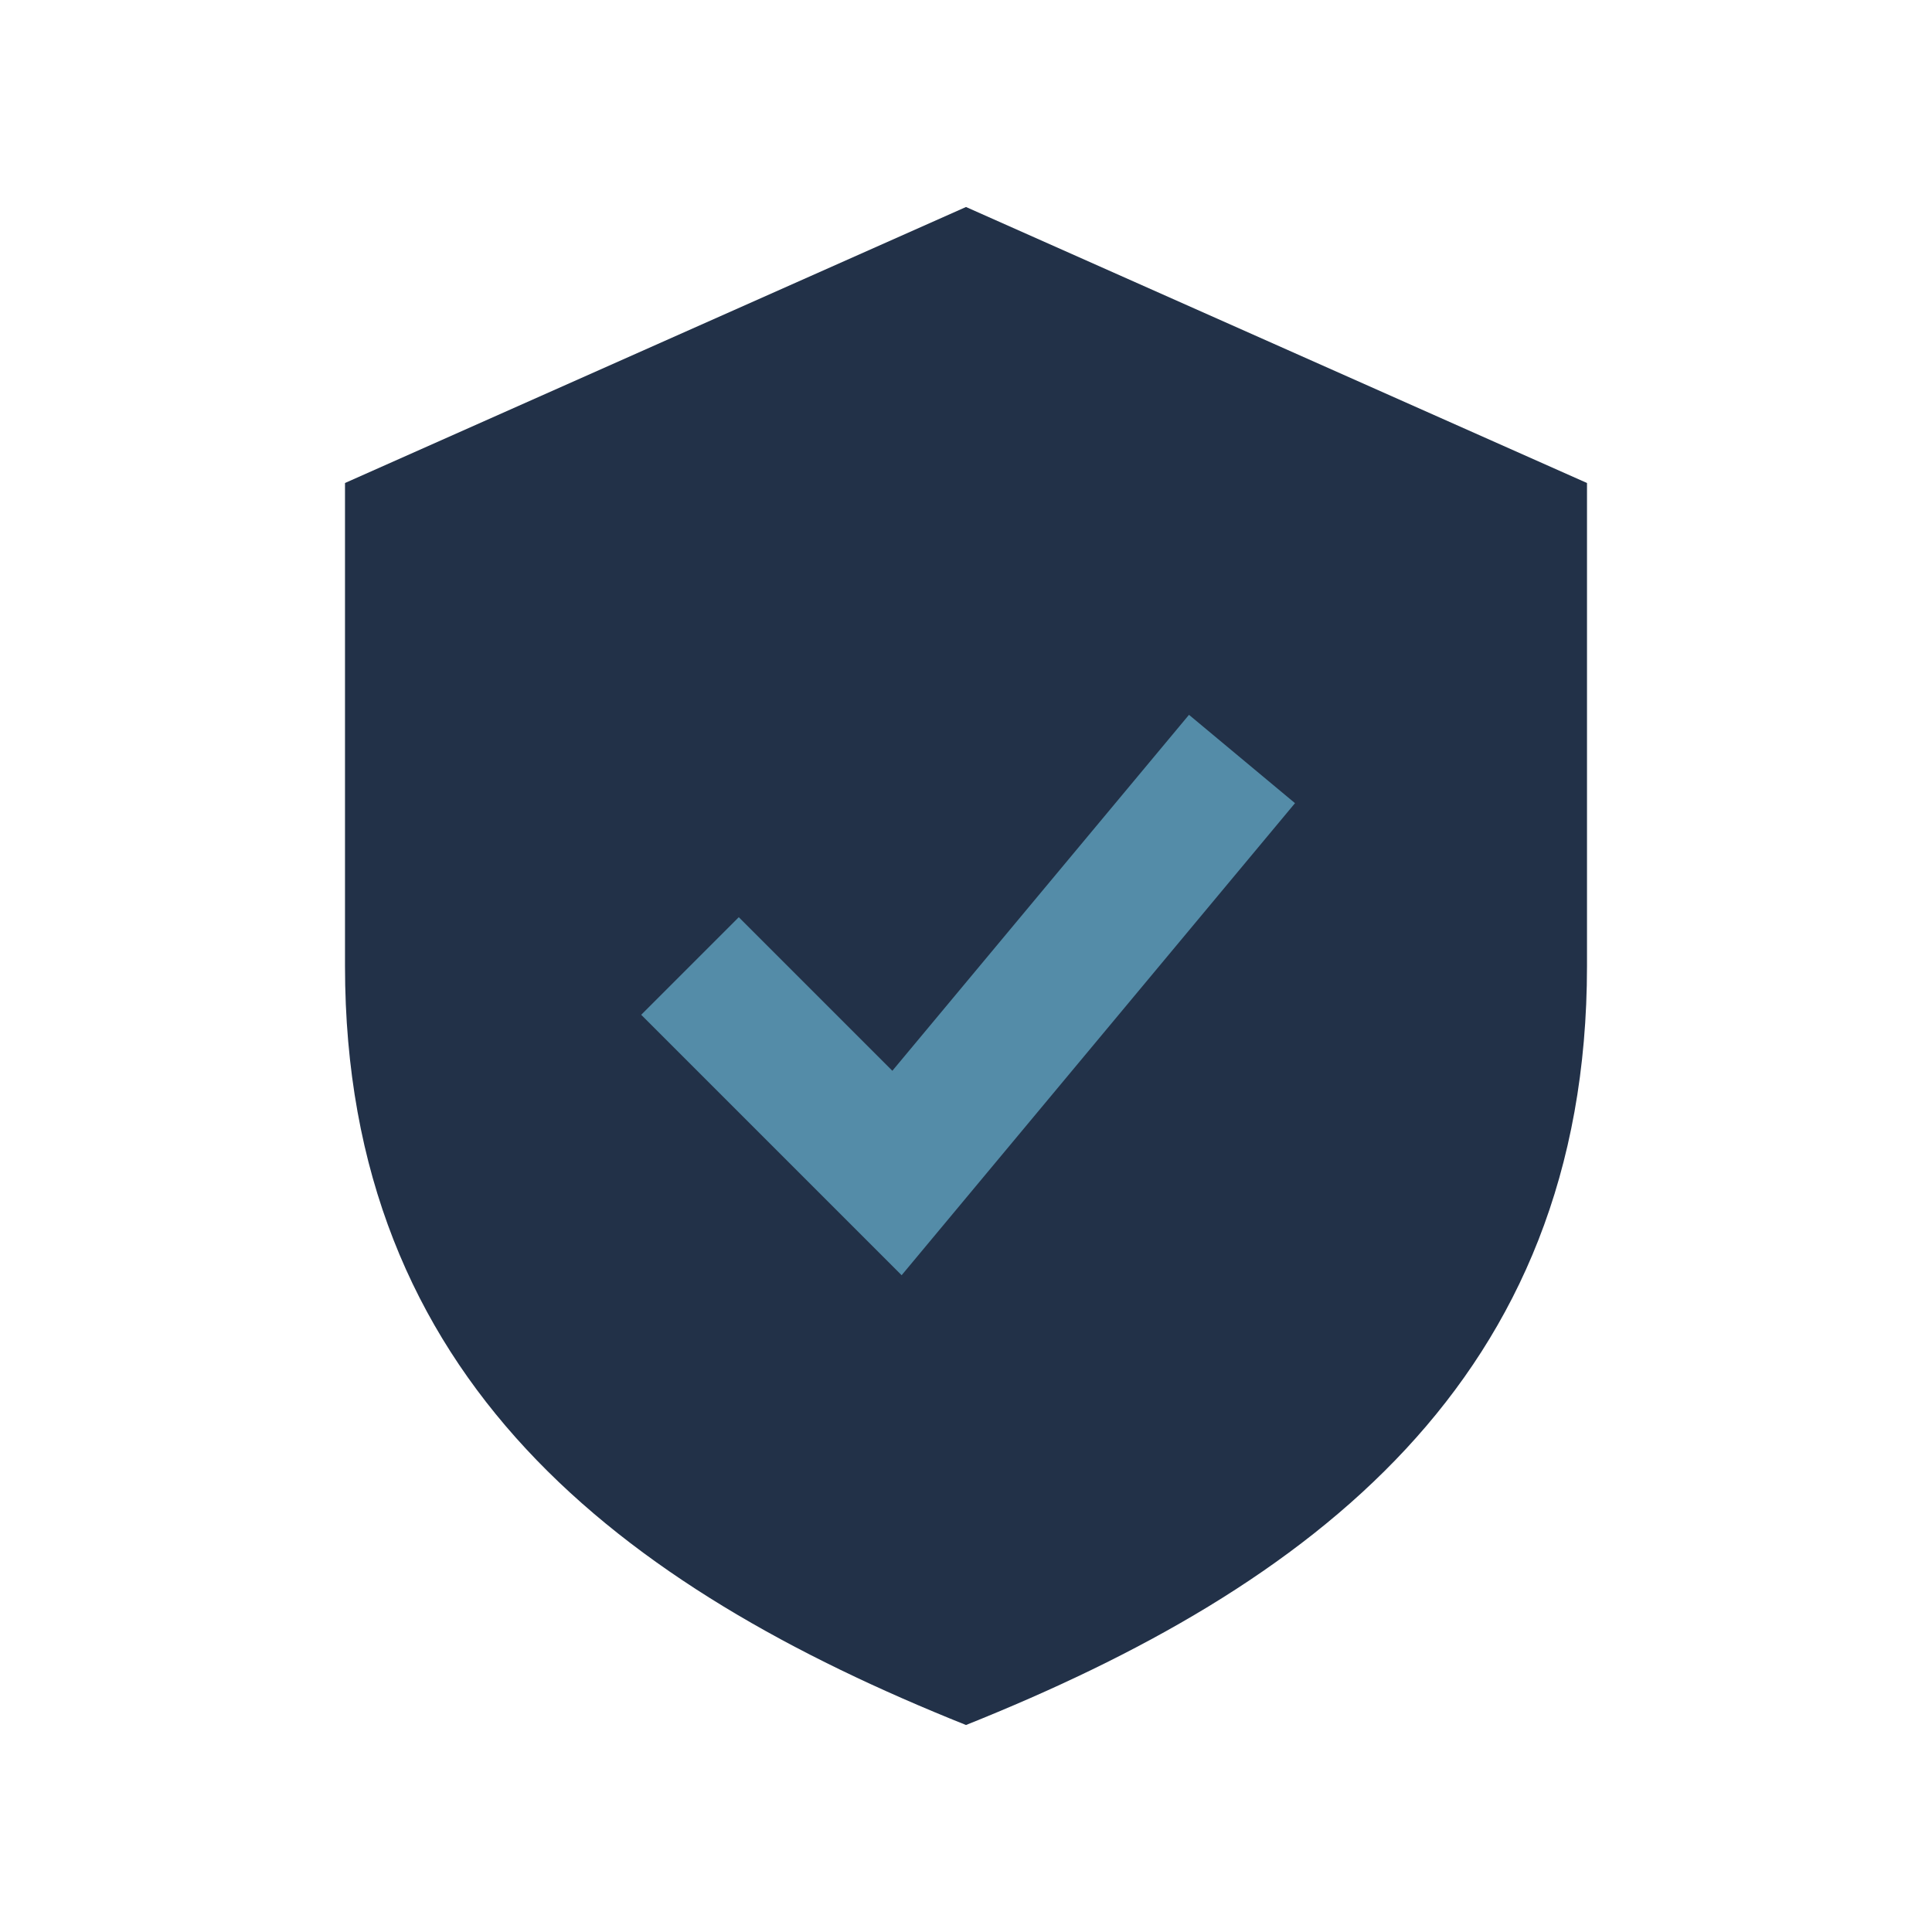
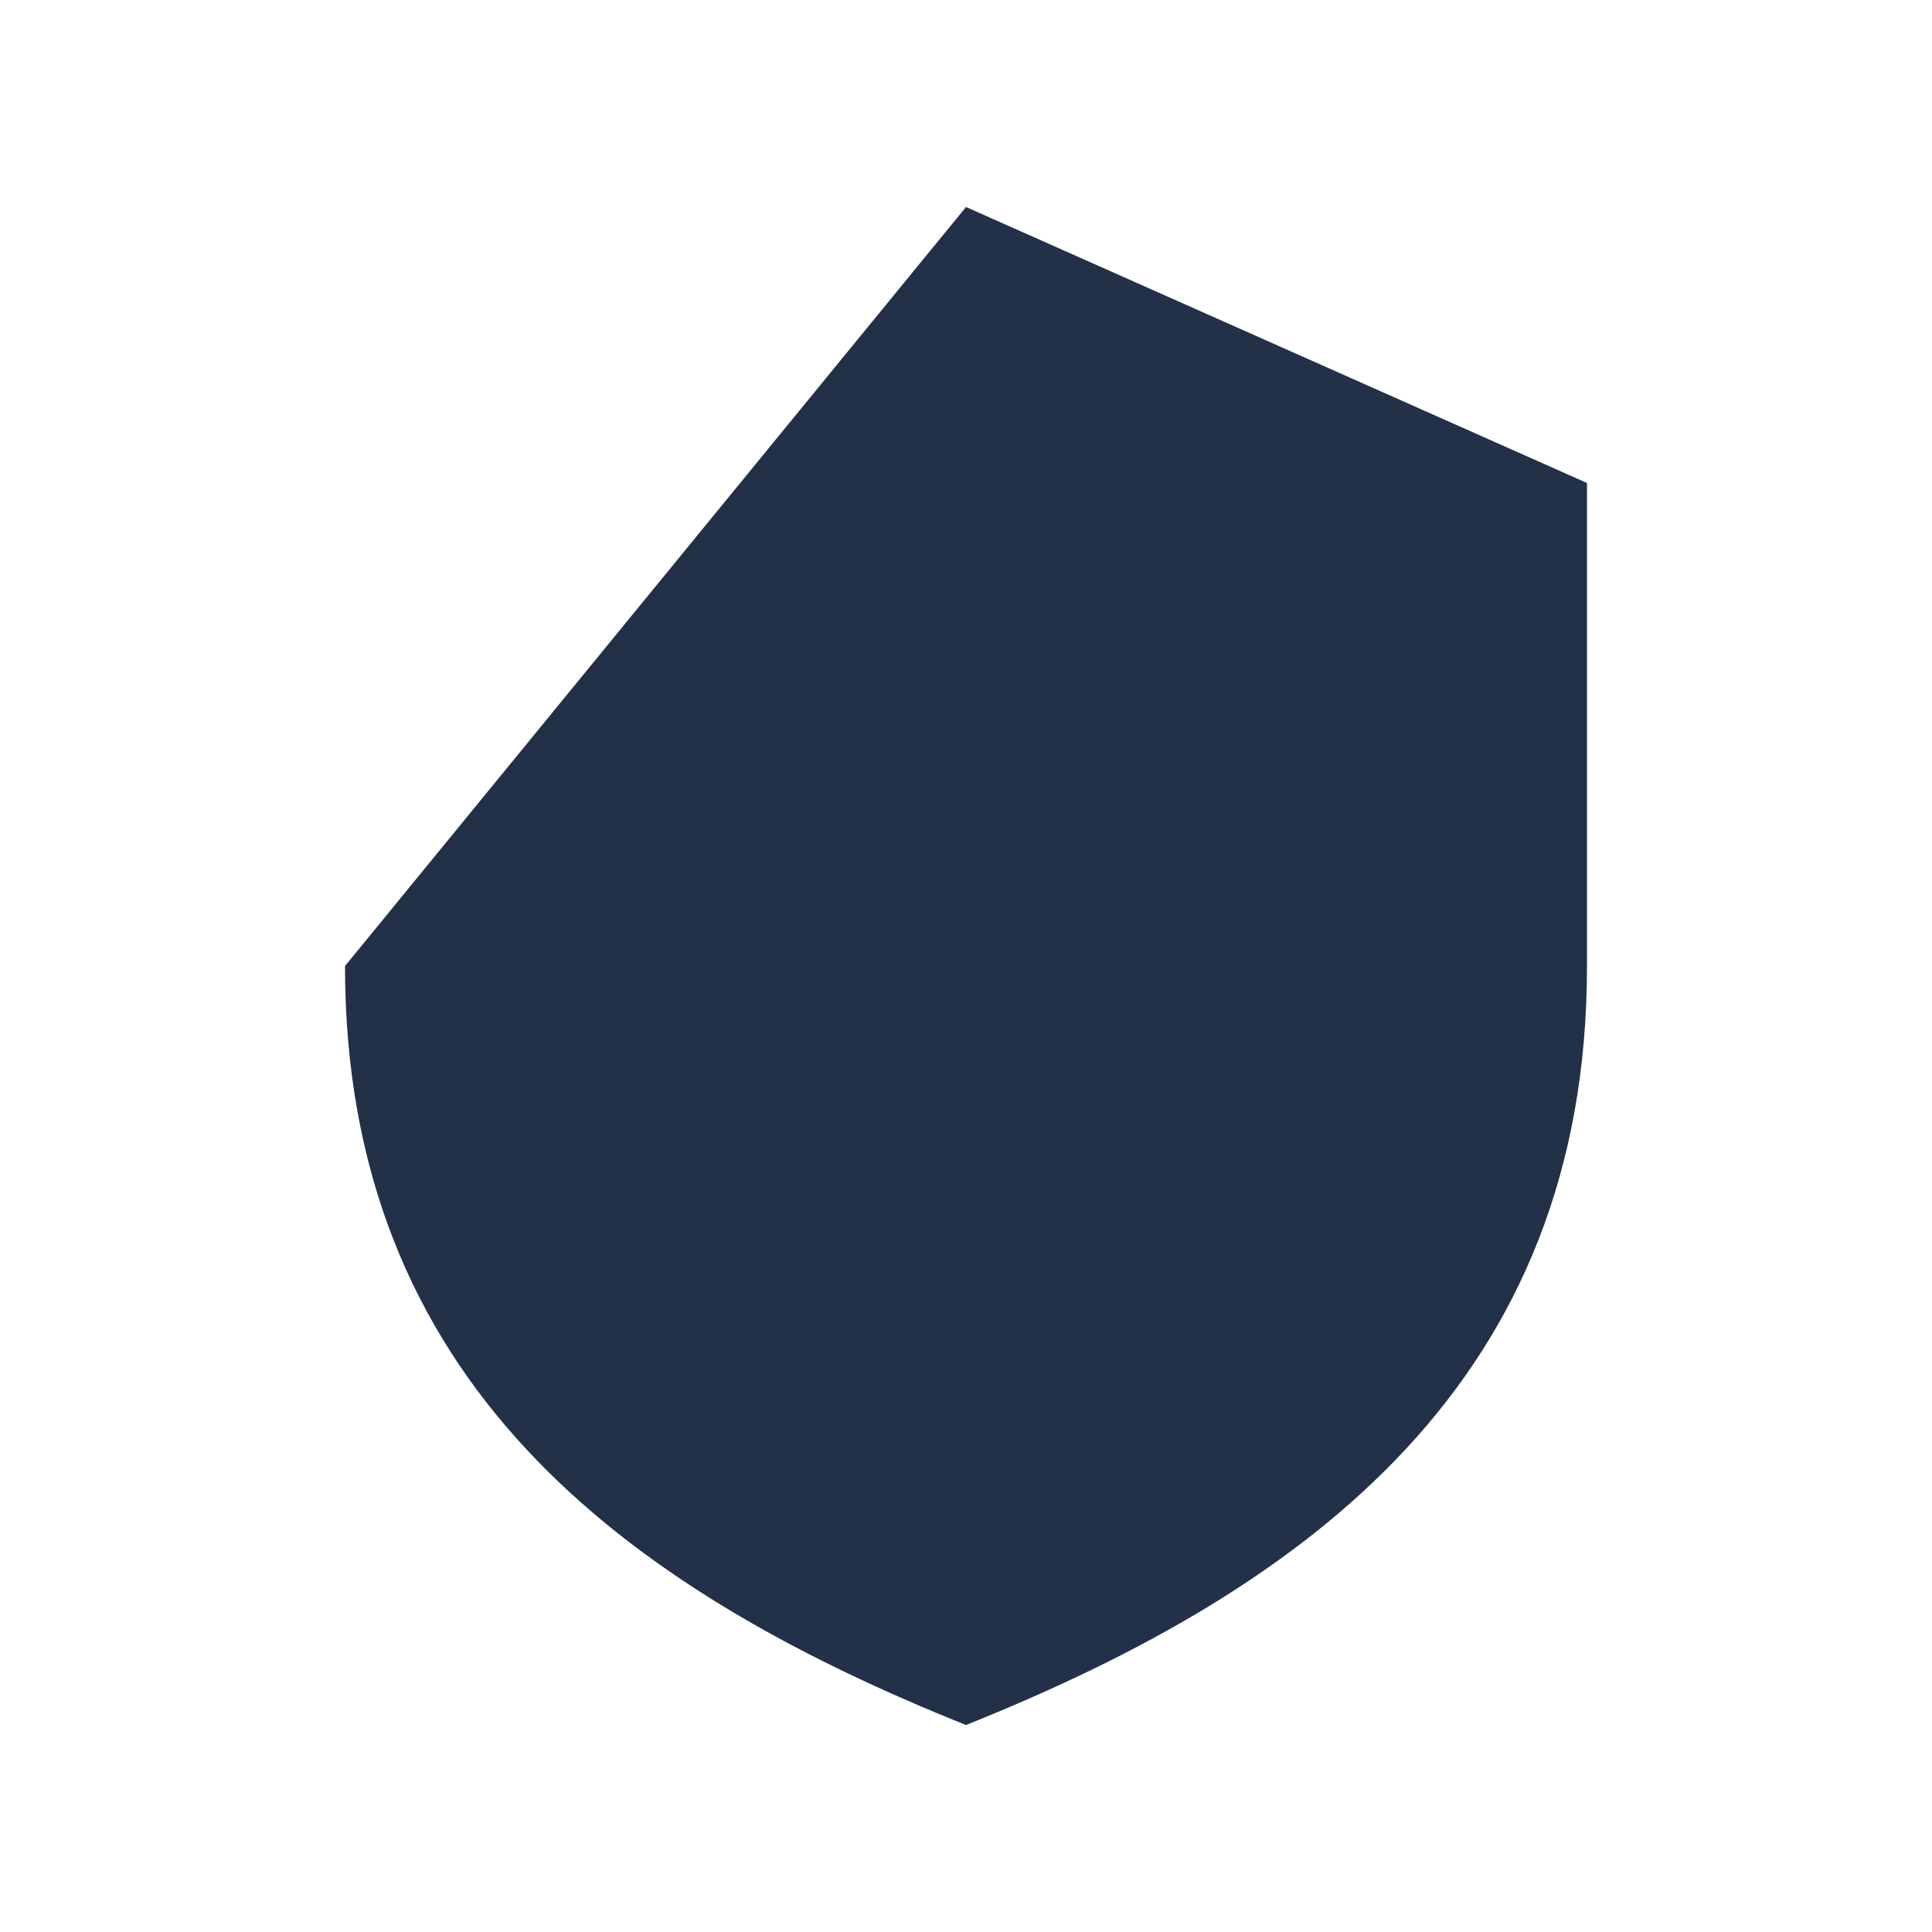
<svg xmlns="http://www.w3.org/2000/svg" width="28" height="28" viewBox="0 0 28 28">
-   <path d="M14 3l9 4v7c0 6-4 9-9 11-5-2-9-5-9-11V7z" fill="#223148" />
-   <path d="M10 14l3 3 5-6" stroke="#548CA8" stroke-width="2" fill="none" />
+   <path d="M14 3l9 4v7c0 6-4 9-9 11-5-2-9-5-9-11z" fill="#223148" />
</svg>